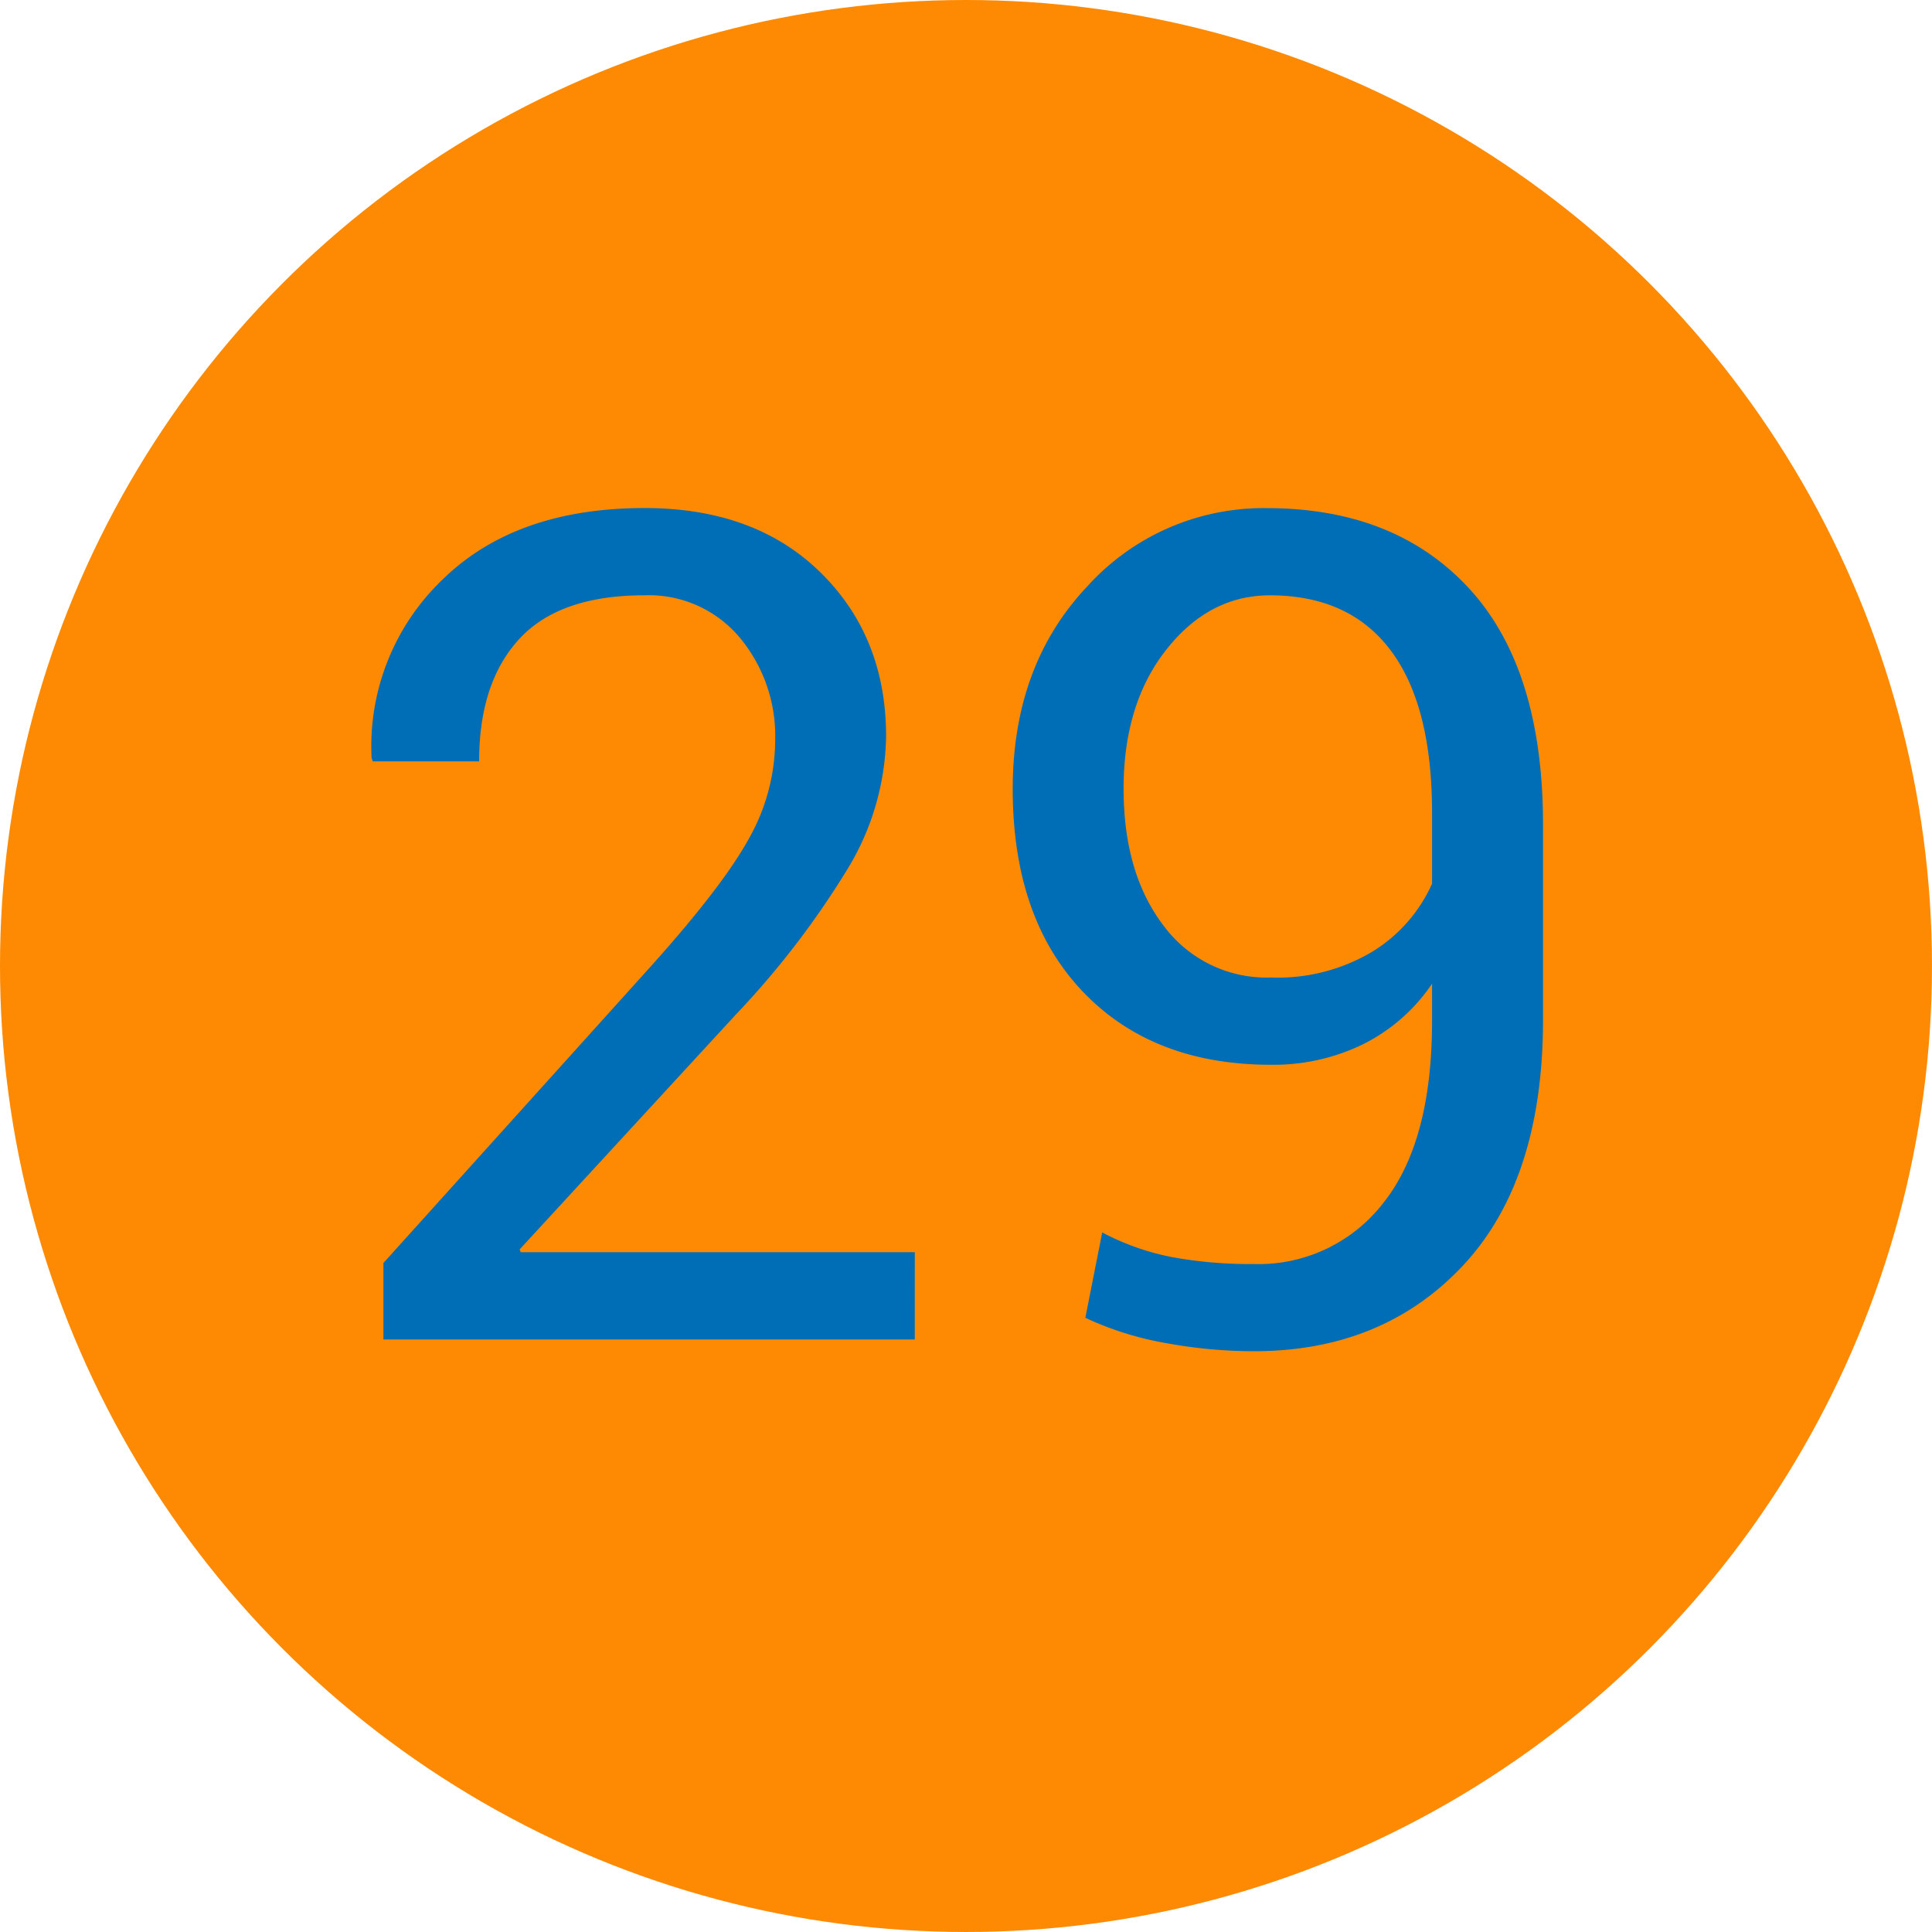
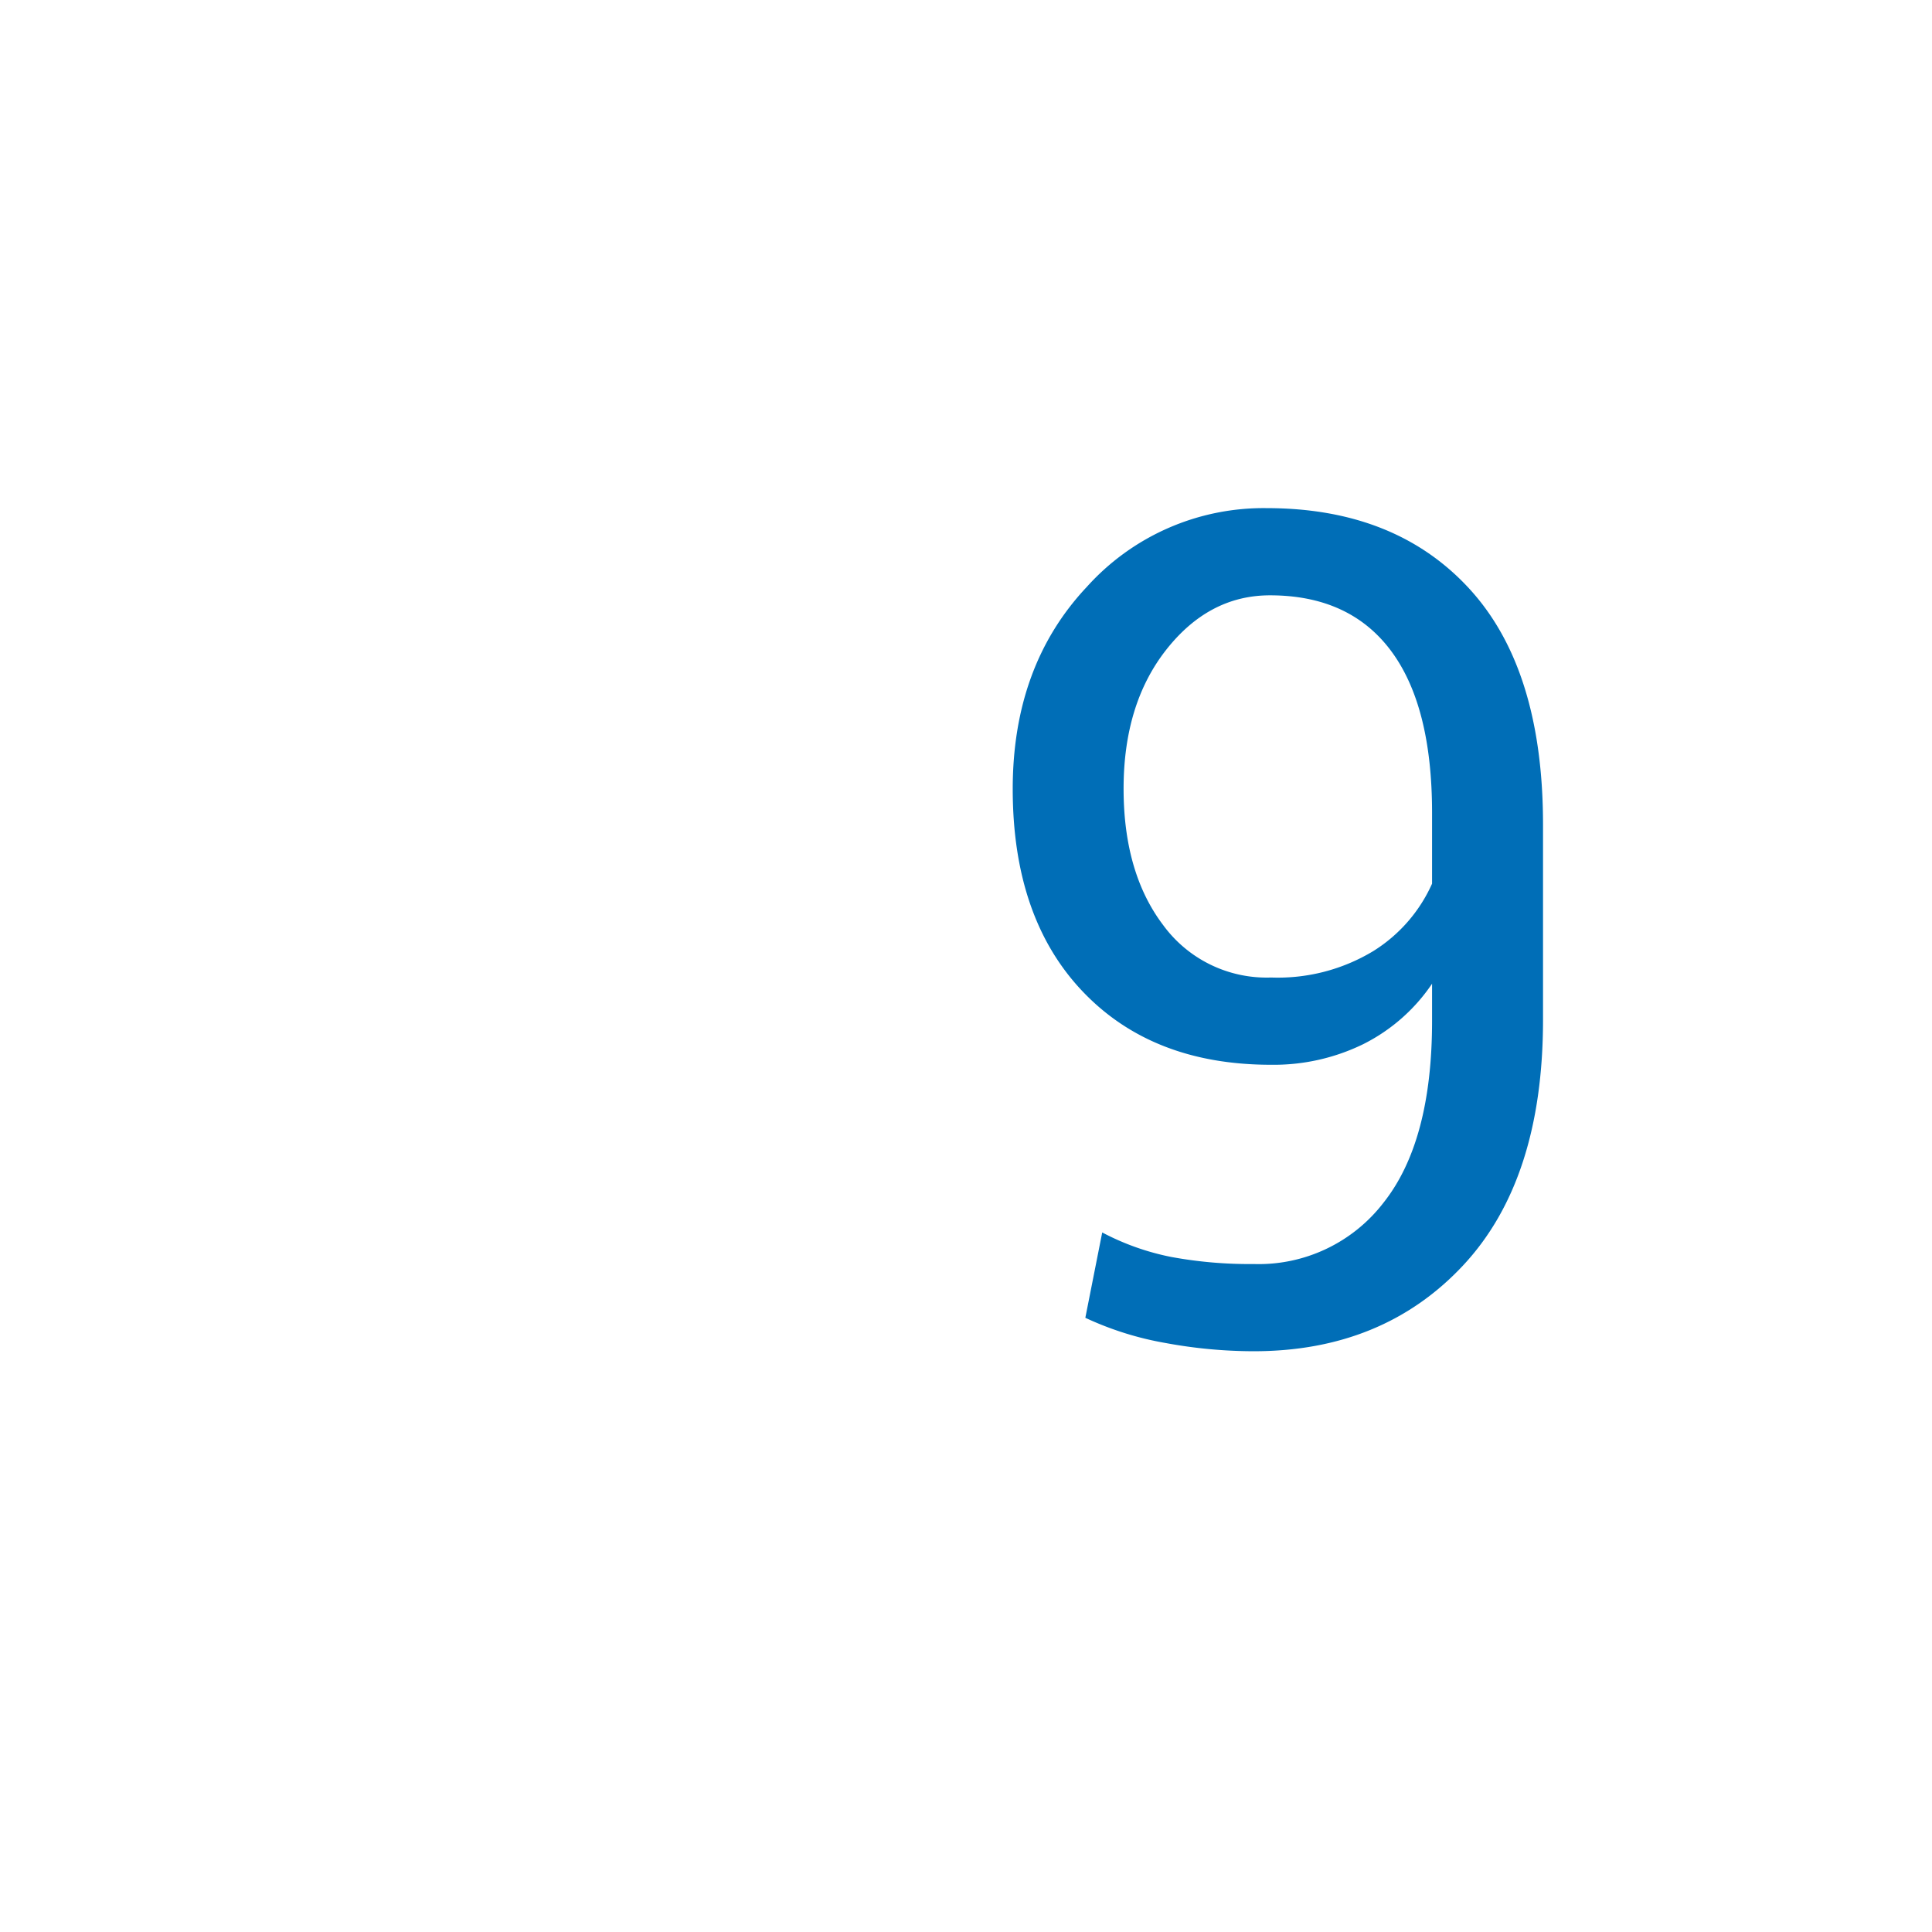
<svg xmlns="http://www.w3.org/2000/svg" id="Layer_1" data-name="Layer 1" width="211.325" height="211.325" viewBox="0 0 211.325 211.325">
  <defs>
    <style>.cls-1{fill:#fd8a02;}.cls-2{fill:#006eb7;}</style>
  </defs>
  <title>29</title>
-   <circle class="cls-1" cx="105.662" cy="105.662" r="105.662" />
-   <path class="cls-2" d="M100.06,146.511H41.939v-8.365l29.368-32.578q7.881-8.8,10.683-13.976A21.989,21.989,0,0,0,84.79,81a16.817,16.817,0,0,0-3.909-11.3,12.958,12.958,0,0,0-10.374-4.586q-9.3,0-13.7,4.771t-4.4,13.392H40.77l-.124-.369a25.223,25.223,0,0,1,7.7-19.457q8-7.879,22.165-7.88,12.066,0,19.241,7.049t7.171,17.948A28.7,28.7,0,0,1,92.58,95.255a94.393,94.393,0,0,1-12.161,15.793l-23.58,25.614.123.306h43.1Z" />
  <path class="cls-2" d="M137.123,138.261a17.221,17.221,0,0,0,14.193-6.691q5.325-6.693,5.325-19.907V107.6a19.734,19.734,0,0,1-7.542,6.618,22.307,22.307,0,0,1-10.066,2.248q-12.991,0-20.625-8.035T110.773,86.3q0-13.483,8.1-22.1a25.983,25.983,0,0,1,19.671-8.62q14.039,0,22.134,8.773t8.1,25.828V111.54q0,17.549-8.773,26.906T137.123,147.8a53.352,53.352,0,0,1-9.634-.9,34.751,34.751,0,0,1-8.774-2.758l1.847-9.335a27.6,27.6,0,0,0,7.542,2.679A47.079,47.079,0,0,0,137.123,138.261Zm1.91-31.339a20.18,20.18,0,0,0,11.174-2.888,16.716,16.716,0,0,0,6.434-7.377V88.911q0-11.744-4.525-17.768T138.91,65.118q-6.649,0-11.329,5.932T122.9,86.267q0,9.221,4.341,14.938A14.013,14.013,0,0,0,139.033,106.922Z" />
</svg>